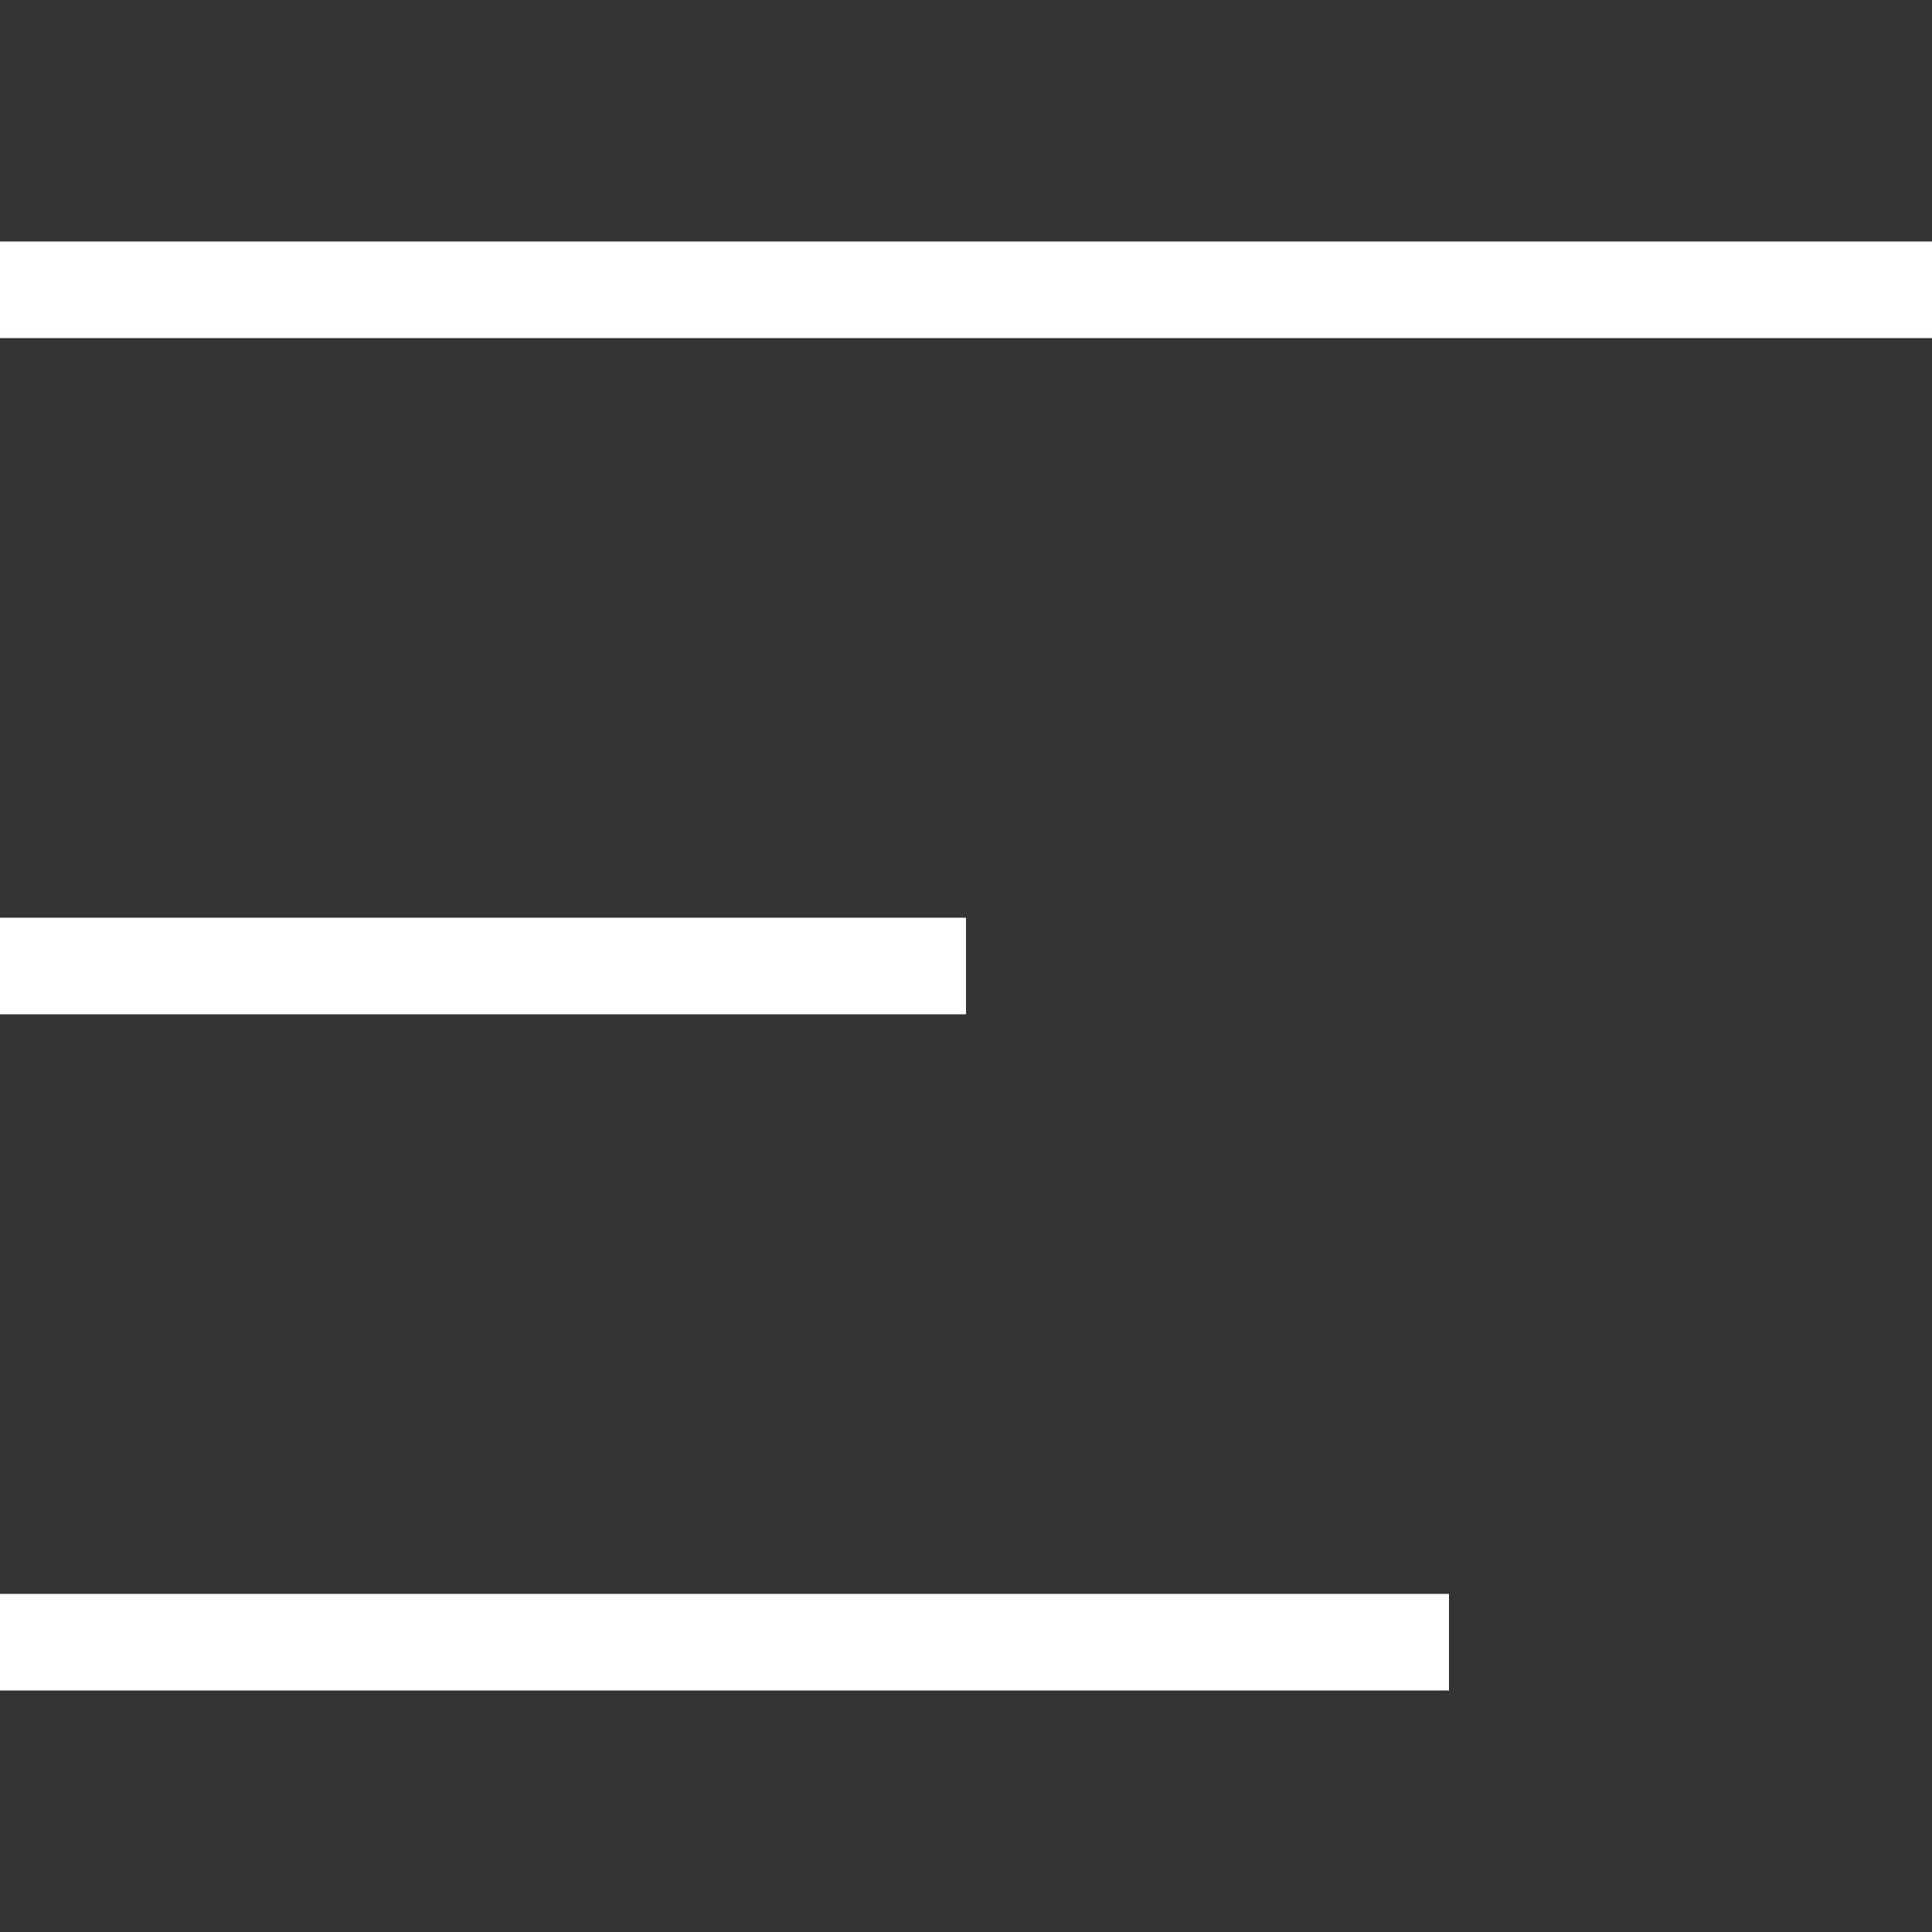
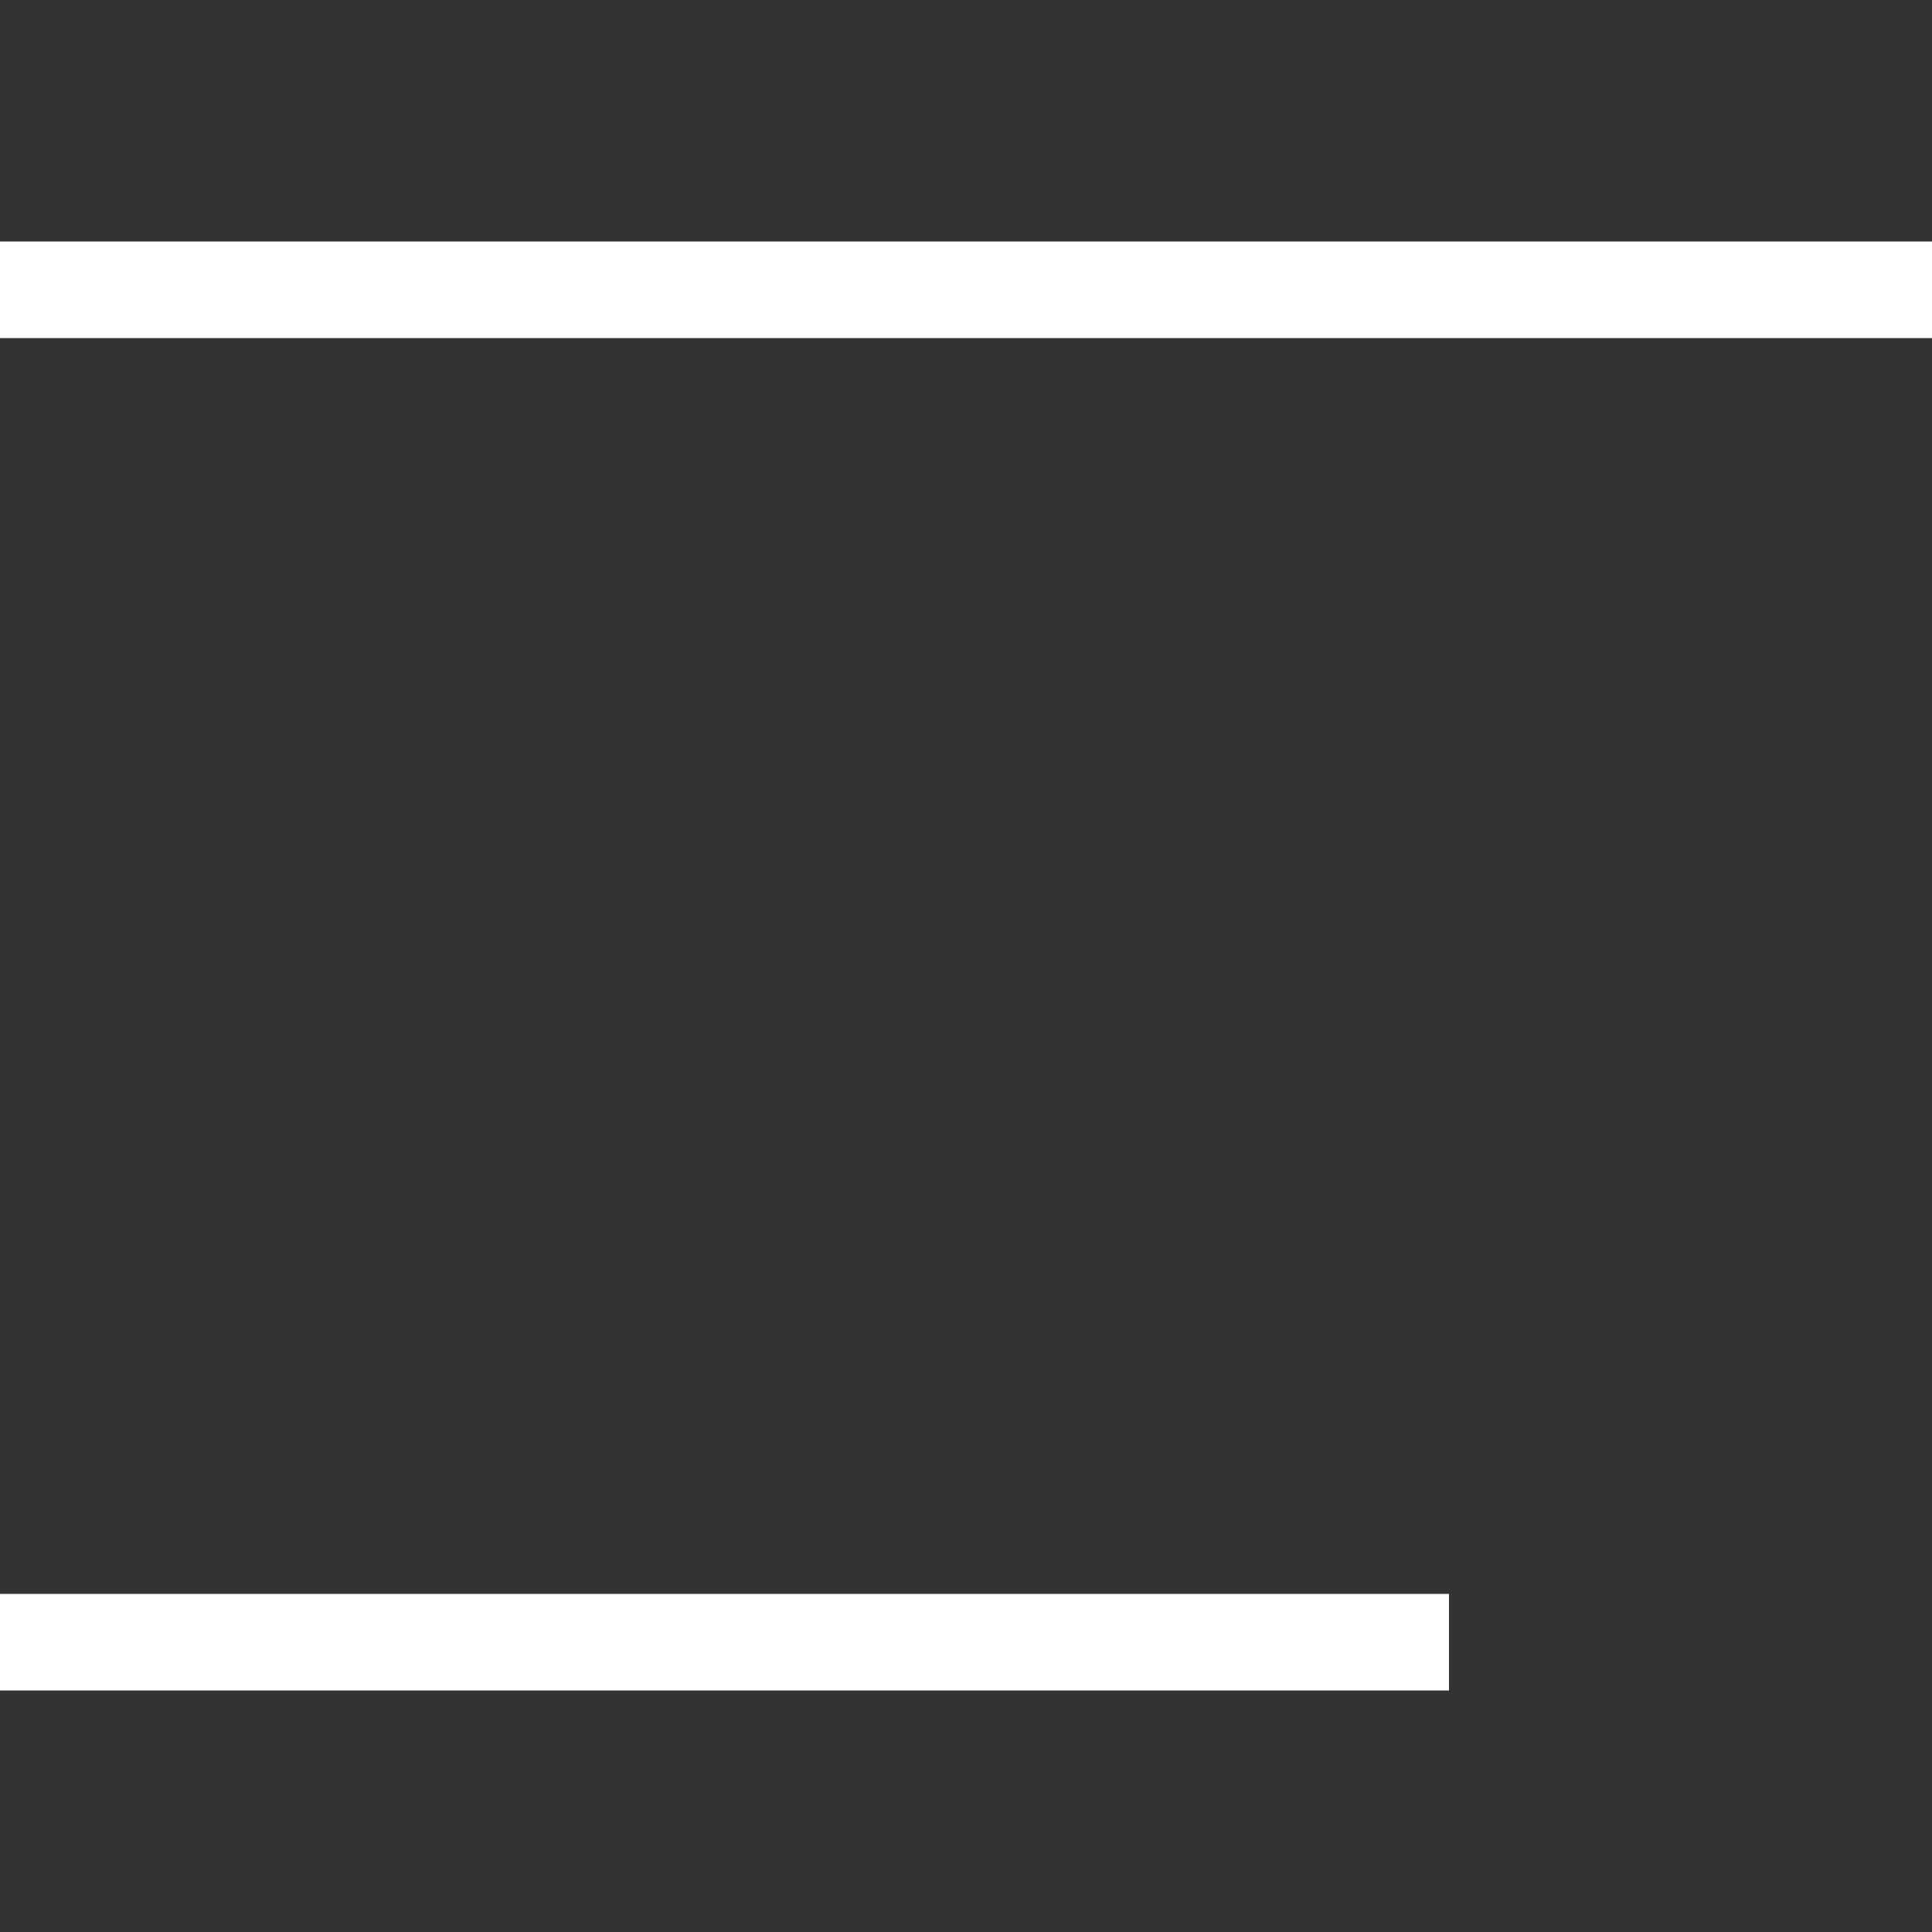
<svg xmlns="http://www.w3.org/2000/svg" id="レイヤー_1" data-name="レイヤー 1" viewBox="0 0 40 40">
  <rect x="0" y="0" width="40" height="40" fill="#333333" stroke="none" />
  <defs>
    <style>.cls-1{fill:#fff}</style>
  </defs>
-   <path class="cls-1" d="M0 33h30v2H0zM0 19h20v2H0zM0 5h40v2H0z" />
+   <path class="cls-1" d="M0 33h30v2H0zM0 19v2H0zM0 5h40v2H0z" />
</svg>